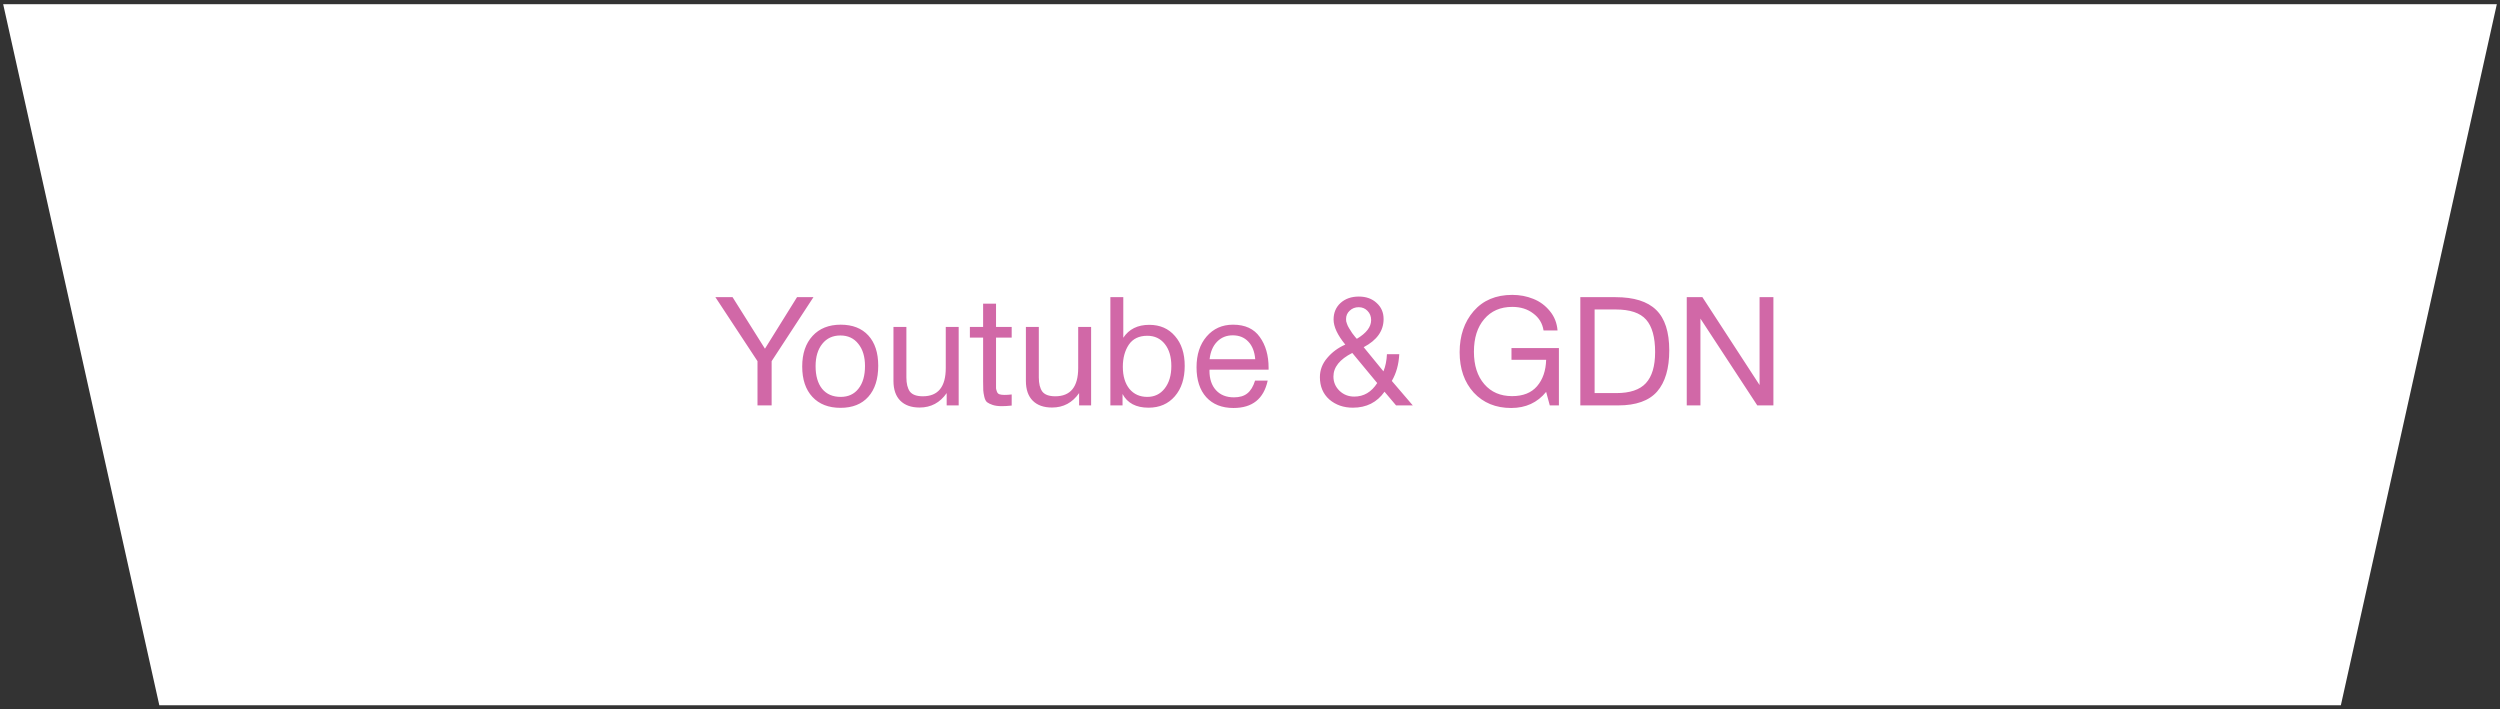
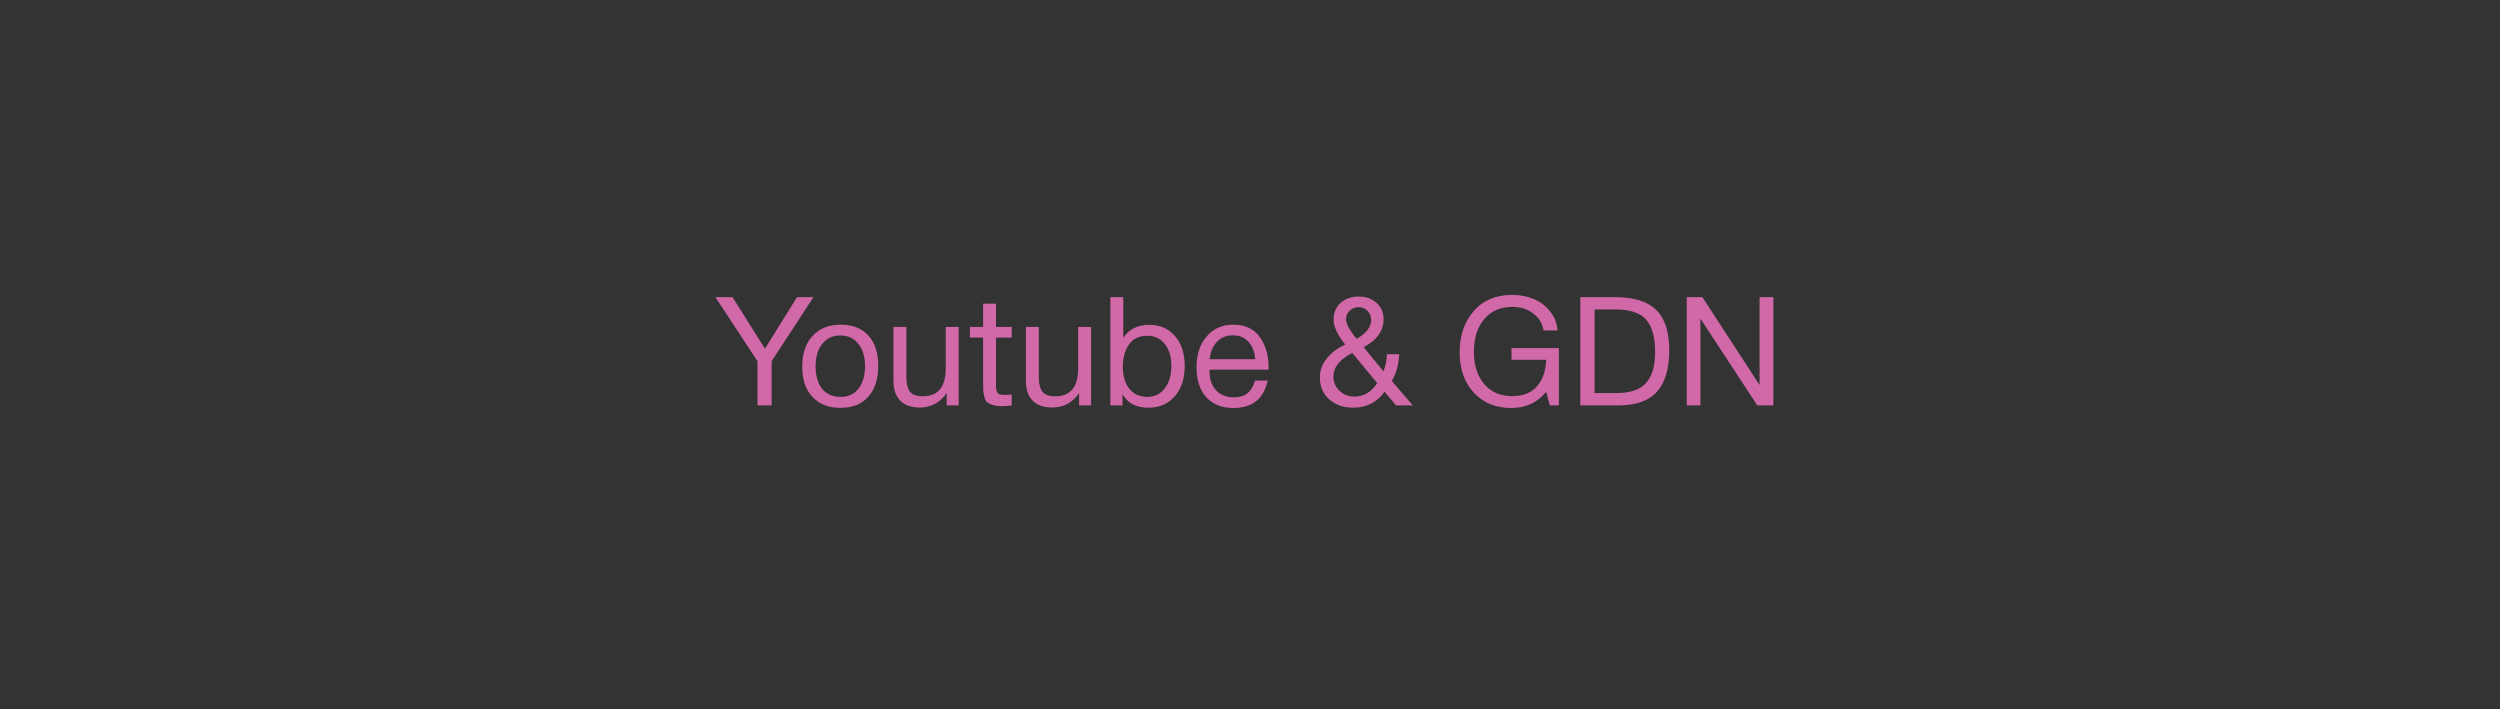
<svg xmlns="http://www.w3.org/2000/svg" width="296" height="84" viewBox="0 0 296 84" fill="none">
  <rect x="0" y="0" width="296" height="84" fill="#333333" stroke="none" />
-   <path d="M1 1L19.263 83H276.757L295 1H1Z" fill="white" stroke="white" stroke-miterlimit="10" />
  <path d="M96.312 35.184L91.362 42.762V48H89.688V42.762L84.702 35.184H86.736L90.57 41.286L94.368 35.184H96.312ZM96.206 39.774C97.022 38.886 98.132 38.442 99.536 38.442C100.94 38.442 102.032 38.868 102.812 39.72C103.592 40.572 103.982 41.766 103.982 43.302C103.982 44.874 103.592 46.098 102.812 46.974C102.032 47.85 100.934 48.288 99.518 48.288C98.102 48.288 96.992 47.856 96.188 46.992C95.384 46.128 94.982 44.928 94.982 43.392C94.982 41.868 95.39 40.662 96.206 39.774ZM101.624 40.71C101.108 40.05 100.4 39.72 99.5 39.72C98.6 39.72 97.886 40.05 97.358 40.71C96.83 41.37 96.566 42.252 96.566 43.356C96.566 44.496 96.824 45.39 97.34 46.038C97.868 46.674 98.6 46.992 99.536 46.992C100.436 46.992 101.138 46.668 101.642 46.02C102.158 45.372 102.416 44.478 102.416 43.338C102.416 42.234 102.152 41.358 101.624 40.71ZM113.508 38.712V48H112.086V46.542C111.294 47.682 110.226 48.252 108.882 48.252C107.898 48.252 107.136 47.982 106.596 47.442C106.056 46.902 105.786 46.122 105.786 45.102V38.712H107.316V44.688C107.316 45.42 107.454 45.978 107.73 46.362C108.018 46.734 108.528 46.92 109.26 46.92C111.072 46.92 111.978 45.804 111.978 43.572V38.712H113.508ZM119.784 38.712V39.972H117.93V45.39C117.93 45.69 117.93 45.888 117.93 45.984C117.942 46.08 117.978 46.212 118.038 46.38C118.098 46.536 118.2 46.638 118.344 46.686C118.488 46.734 118.692 46.758 118.956 46.758C119.184 46.758 119.46 46.74 119.784 46.704V48.018C119.352 48.066 118.962 48.09 118.614 48.09C118.182 48.09 117.822 48.042 117.534 47.946C117.246 47.85 117.024 47.742 116.868 47.622C116.724 47.502 116.616 47.292 116.544 46.992C116.472 46.68 116.43 46.422 116.418 46.218C116.406 46.002 116.4 45.648 116.4 45.156C116.4 45.12 116.4 45.096 116.4 45.084C116.4 45.06 116.4 45.03 116.4 44.994C116.4 44.958 116.4 44.928 116.4 44.904V39.972H114.834V38.712H116.4V35.958H117.93V38.712H119.784ZM129.188 38.712V48H127.766V46.542C126.974 47.682 125.906 48.252 124.562 48.252C123.578 48.252 122.816 47.982 122.276 47.442C121.736 46.902 121.466 46.122 121.466 45.102V38.712H122.996V44.688C122.996 45.42 123.134 45.978 123.41 46.362C123.698 46.734 124.208 46.92 124.94 46.92C126.752 46.92 127.658 45.804 127.658 43.572V38.712H129.188ZM132.998 35.184V39.99C133.67 38.97 134.696 38.46 136.076 38.46C137.348 38.46 138.362 38.904 139.118 39.792C139.886 40.668 140.27 41.844 140.27 43.32C140.27 44.82 139.88 46.02 139.1 46.92C138.32 47.82 137.282 48.27 135.986 48.27C134.51 48.27 133.484 47.73 132.908 46.65V48H131.468V35.184H132.998ZM135.842 39.756C134.858 39.756 134.126 40.11 133.646 40.818C133.178 41.526 132.944 42.396 132.944 43.428C132.944 44.52 133.202 45.39 133.718 46.038C134.246 46.674 134.954 46.992 135.842 46.992C136.694 46.992 137.378 46.662 137.894 46.002C138.422 45.33 138.686 44.442 138.686 43.338C138.686 42.246 138.428 41.376 137.912 40.728C137.396 40.08 136.706 39.756 135.842 39.756ZM150.094 45.066C149.626 47.226 148.276 48.306 146.044 48.306C144.676 48.306 143.602 47.88 142.822 47.028C142.054 46.176 141.67 44.994 141.67 43.482C141.67 41.982 142.066 40.77 142.858 39.846C143.662 38.91 144.706 38.442 145.99 38.442C147.418 38.442 148.474 38.928 149.158 39.9C149.854 40.86 150.202 42.078 150.202 43.554V43.77H143.218L143.2 43.878C143.2 44.862 143.458 45.636 143.974 46.2C144.49 46.764 145.198 47.046 146.098 47.046C146.77 47.046 147.298 46.89 147.682 46.578C148.078 46.266 148.384 45.762 148.6 45.066H150.094ZM148.618 42.528C148.546 41.64 148.276 40.95 147.808 40.458C147.34 39.954 146.722 39.702 145.954 39.702C145.21 39.702 144.592 39.954 144.1 40.458C143.608 40.962 143.314 41.652 143.218 42.528H148.618ZM165.672 41.934C165.612 43.146 165.318 44.202 164.79 45.102L167.274 48H165.294L163.926 46.38C163.038 47.64 161.79 48.27 160.182 48.27C159.078 48.27 158.148 47.946 157.392 47.298C156.648 46.638 156.276 45.756 156.276 44.652C156.276 43.812 156.564 43.056 157.14 42.384C157.716 41.7 158.43 41.172 159.282 40.8C158.358 39.672 157.896 38.682 157.896 37.83C157.896 37.026 158.172 36.372 158.724 35.868C159.288 35.364 160.008 35.112 160.884 35.112C161.748 35.112 162.45 35.364 162.99 35.868C163.542 36.36 163.818 36.996 163.818 37.776C163.818 39.168 163.032 40.278 161.46 41.106L163.8 43.968C164.04 43.38 164.178 42.702 164.214 41.934H165.672ZM160.65 40.116C161.778 39.444 162.342 38.706 162.342 37.902C162.342 37.458 162.198 37.092 161.91 36.804C161.634 36.516 161.286 36.372 160.866 36.372C160.446 36.372 160.092 36.51 159.804 36.786C159.516 37.05 159.372 37.38 159.372 37.776C159.372 37.86 159.378 37.95 159.39 38.046C159.414 38.142 159.444 38.238 159.48 38.334C159.516 38.43 159.552 38.52 159.588 38.604C159.624 38.676 159.678 38.772 159.75 38.892C159.822 39 159.876 39.084 159.912 39.144C159.948 39.204 160.008 39.3 160.092 39.432C160.188 39.552 160.248 39.63 160.272 39.666C160.308 39.702 160.374 39.786 160.47 39.918C160.578 40.038 160.638 40.104 160.65 40.116ZM160.11 41.79C158.622 42.546 157.878 43.476 157.878 44.58C157.878 45.24 158.118 45.804 158.598 46.272C159.078 46.728 159.66 46.956 160.344 46.956C161.472 46.956 162.378 46.422 163.062 45.354L160.11 41.79ZM184.575 41.214V48H183.495L183.063 46.398C182.031 47.67 180.651 48.306 178.923 48.306C177.099 48.306 175.623 47.7 174.495 46.488C173.379 45.264 172.821 43.668 172.821 41.7C172.821 39.744 173.373 38.124 174.477 36.84C175.593 35.556 177.117 34.914 179.049 34.914C179.937 34.914 180.765 35.07 181.533 35.382C182.301 35.682 182.955 36.162 183.495 36.822C184.035 37.47 184.341 38.238 184.413 39.126H182.757C182.625 38.286 182.217 37.614 181.533 37.11C180.861 36.594 180.033 36.336 179.049 36.336C177.657 36.336 176.553 36.816 175.737 37.776C174.921 38.724 174.513 40.014 174.513 41.646C174.513 43.254 174.921 44.532 175.737 45.48C176.553 46.428 177.651 46.902 179.031 46.902C180.327 46.902 181.311 46.512 181.983 45.732C182.667 44.94 183.027 43.896 183.063 42.6H178.959V41.214H184.575ZM187.11 35.184H191.286C193.458 35.184 195.06 35.688 196.092 36.696C197.124 37.704 197.64 39.3 197.64 41.484C197.64 43.632 197.16 45.258 196.2 46.362C195.24 47.454 193.704 48 191.592 48H187.11V35.184ZM188.802 36.642V46.542H191.376C192.984 46.542 194.148 46.152 194.868 45.372C195.6 44.58 195.966 43.35 195.966 41.682C195.966 39.93 195.612 38.652 194.904 37.848C194.196 37.044 192.996 36.642 191.304 36.642H188.802ZM199.711 35.184H201.565L208.333 45.588V35.184H209.971V48H208.063L201.331 37.722V48H199.711V35.184Z" fill="#D168A7" />
</svg>